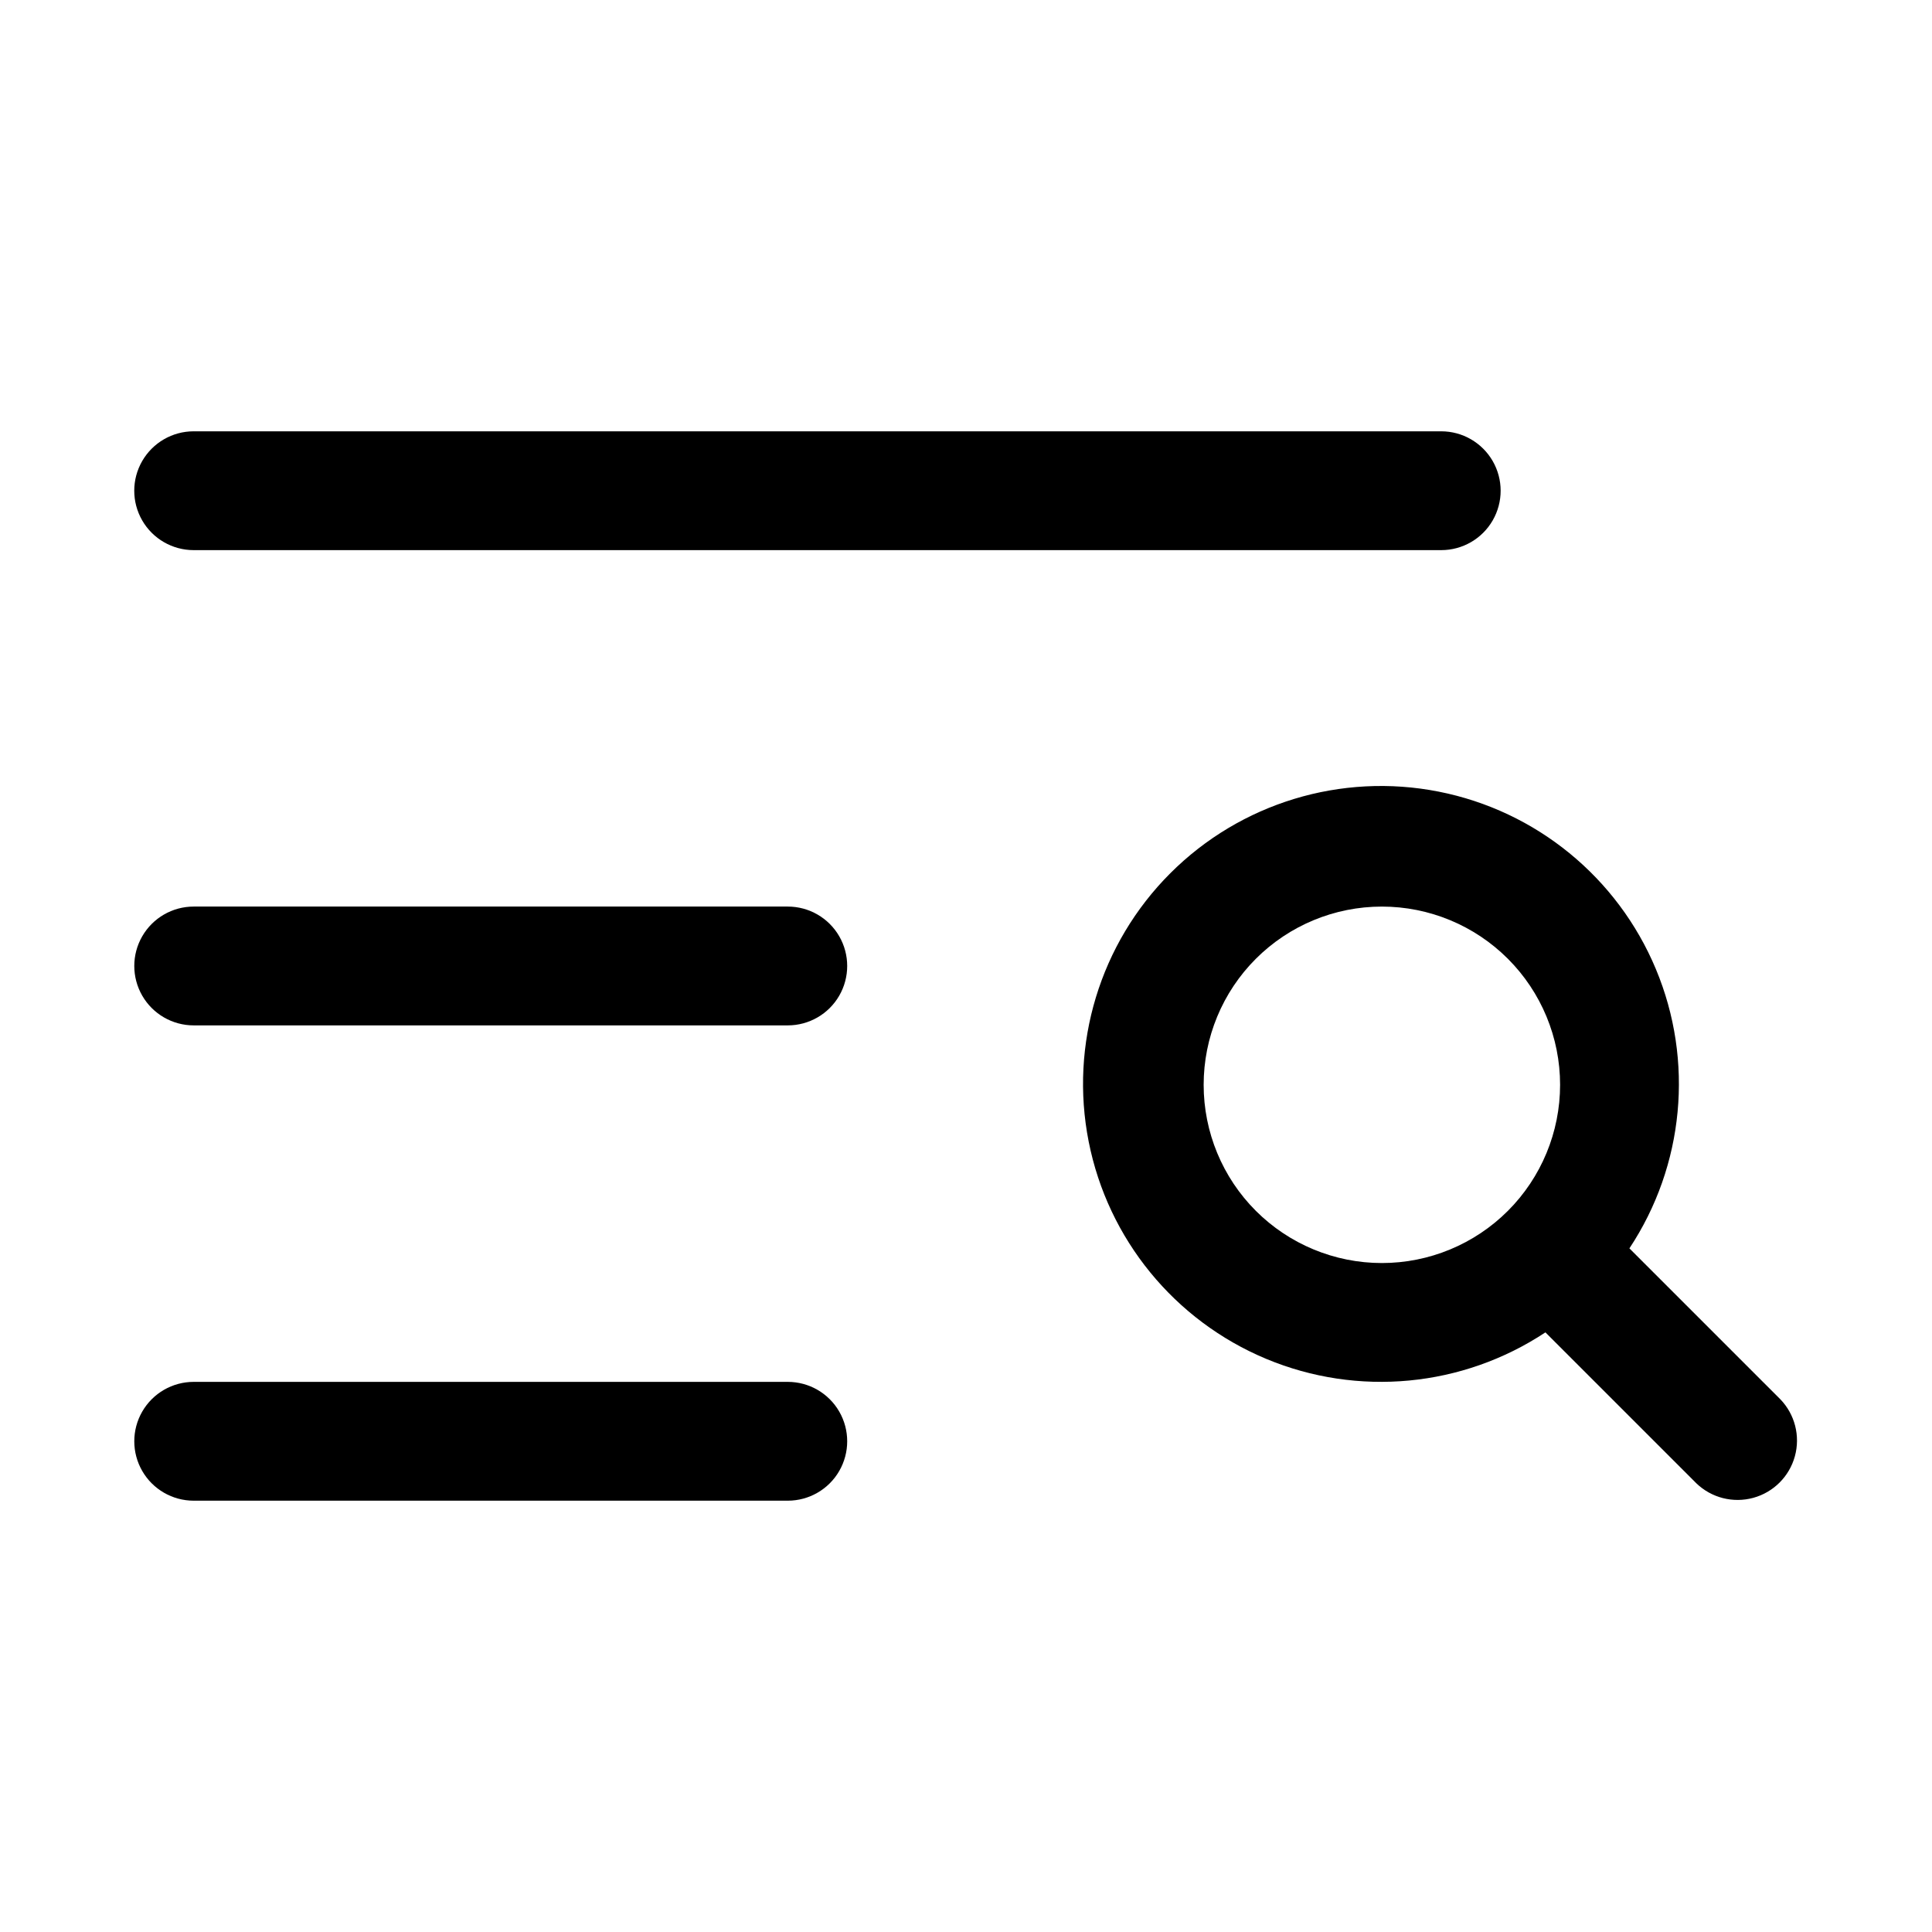
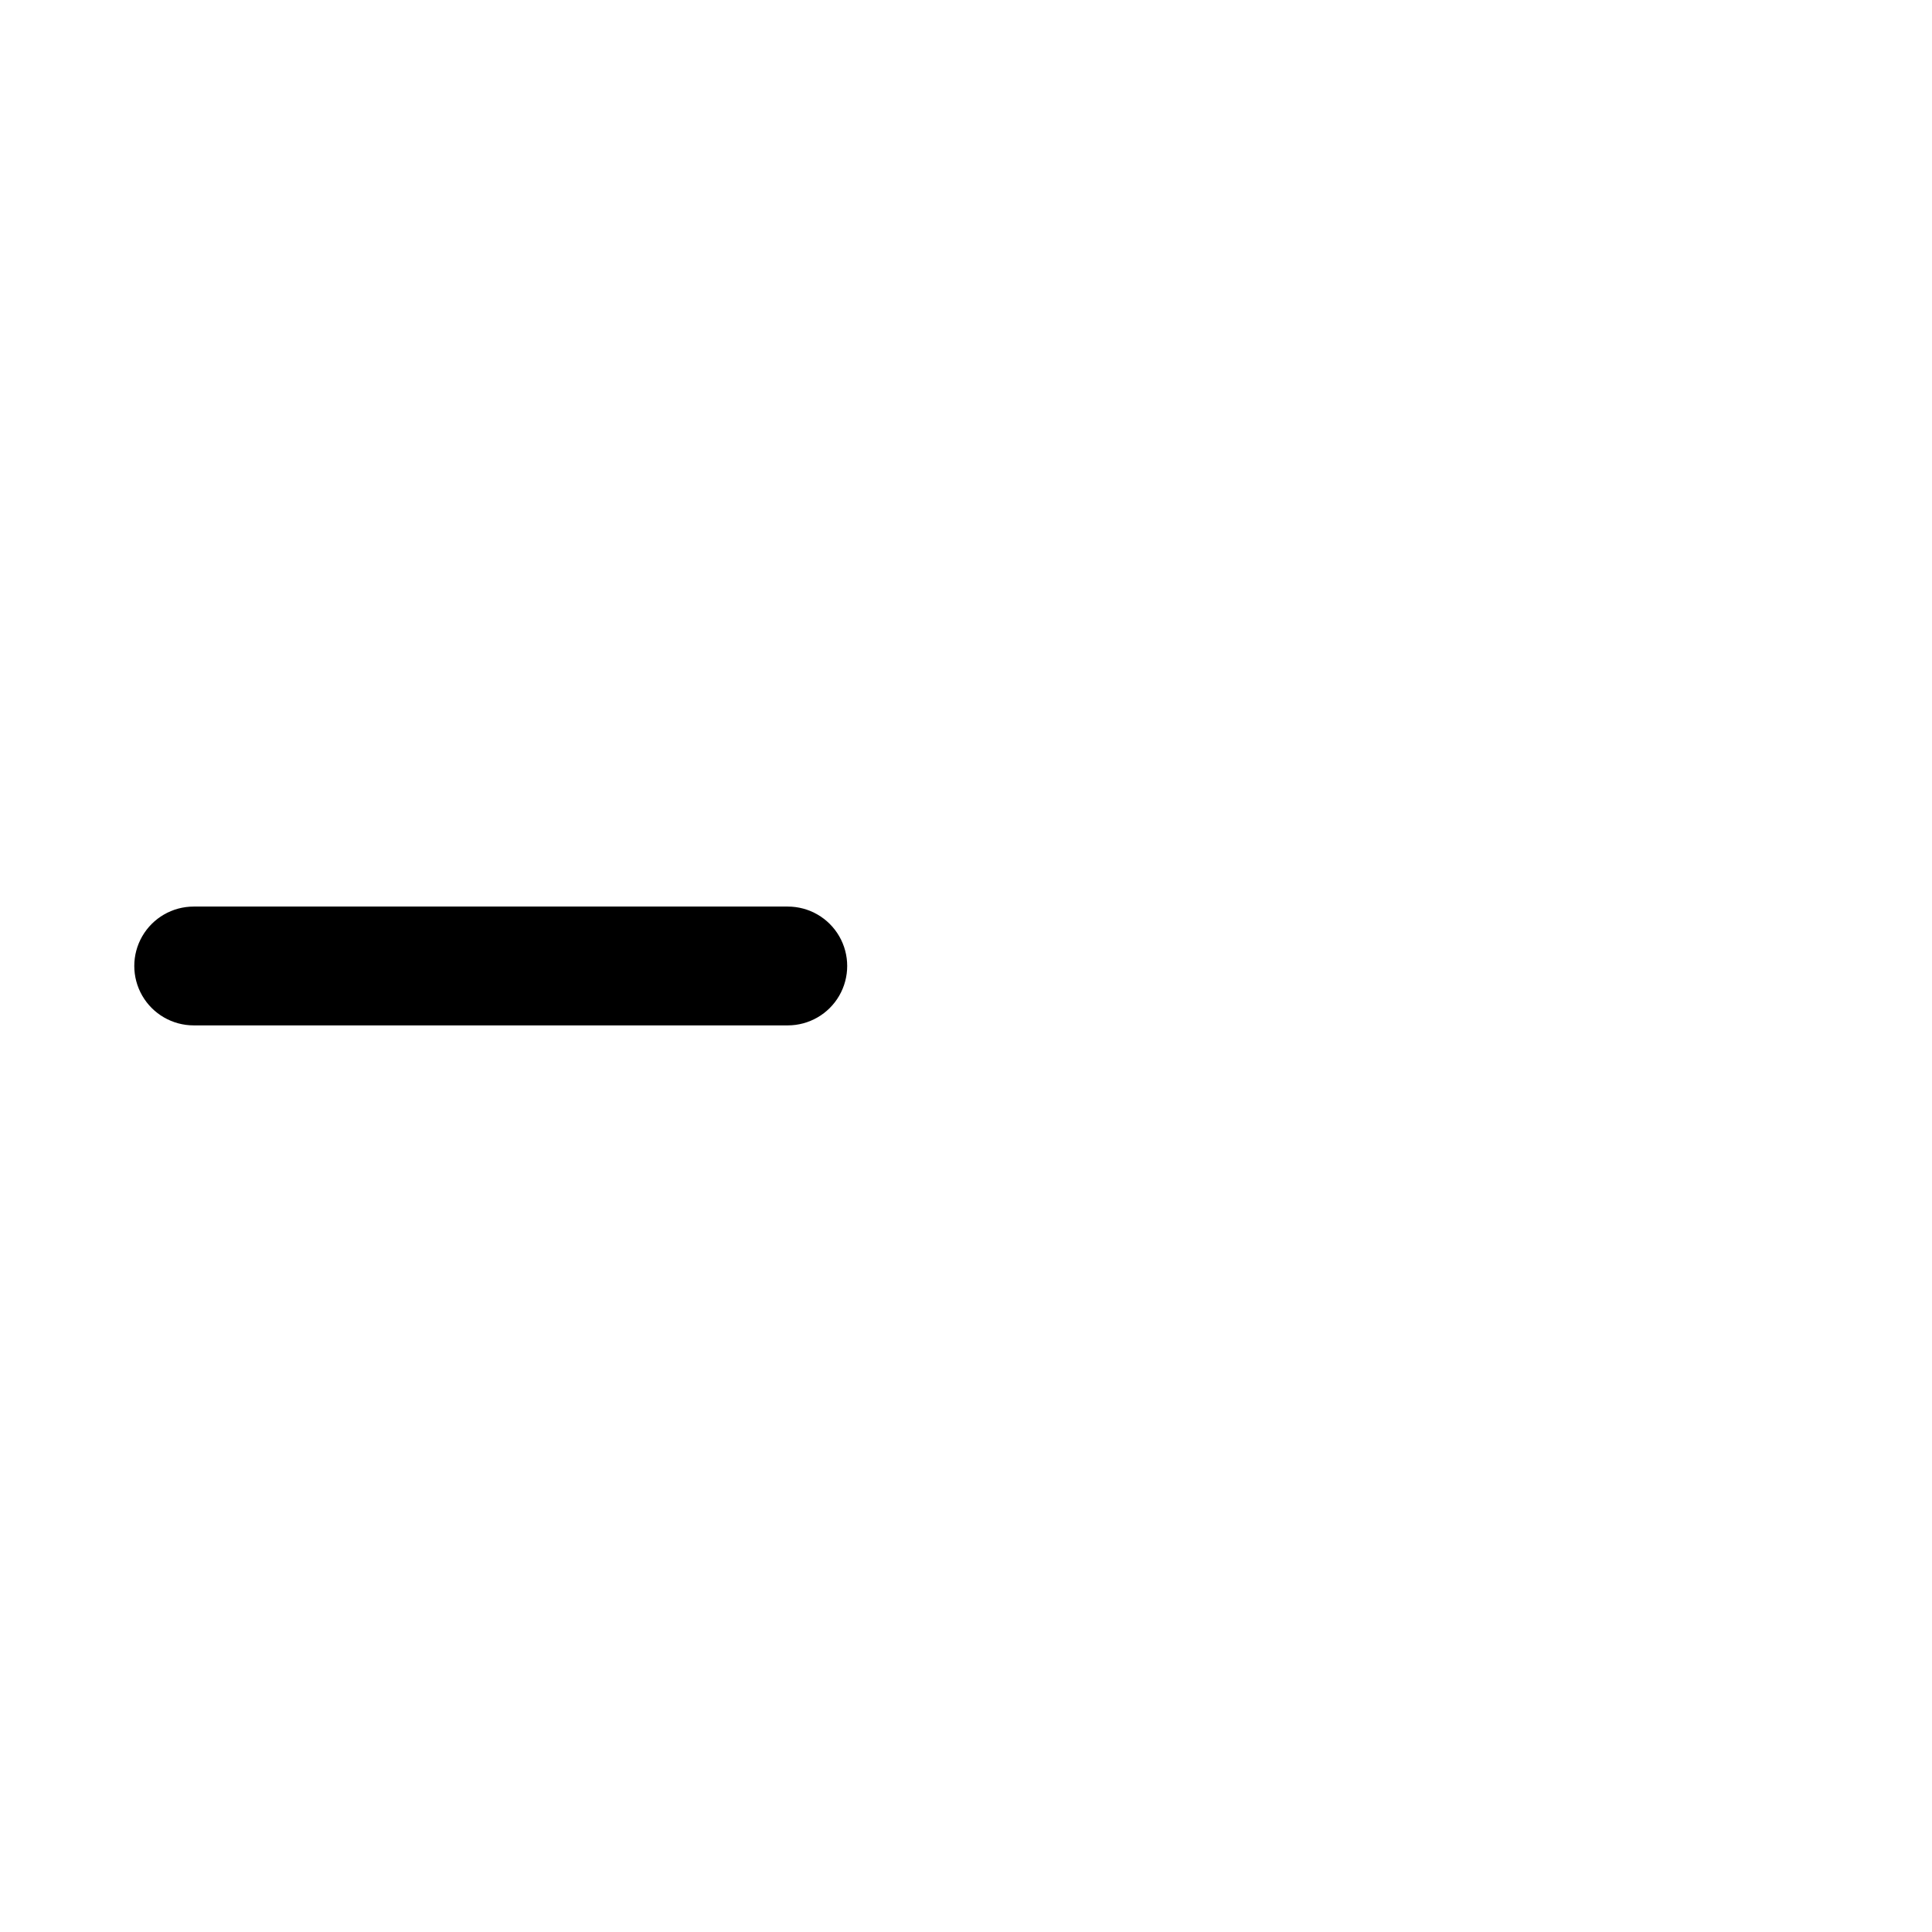
<svg xmlns="http://www.w3.org/2000/svg" fill="#000000" width="800px" height="800px" version="1.1" viewBox="144 144 512 512">
  <g>
-     <path d="m615.8 514.82-39.988-39.988v-0.004c14.531-21.953 17.164-49.707 7.016-74.004-10.145-24.297-31.734-41.938-57.566-47.035-25.832-5.098-52.504 3.016-71.121 21.633s-26.73 45.289-21.629 71.121c5.098 25.828 22.738 47.418 47.031 57.566 24.297 10.145 52.051 7.516 74.008-7.016l39.988 39.988c4 3.863 9.738 5.328 15.102 3.859s9.551-5.66 11.02-11.02c1.473-5.363 0.004-11.102-3.859-15.102zm-152.82-83.332c0-12.527 4.973-24.543 13.832-33.398 8.859-8.859 20.871-13.836 33.398-13.836 12.527 0 24.539 4.977 33.398 13.836 8.855 8.855 13.832 20.871 13.832 33.398 0 12.523-4.977 24.539-13.832 33.398-8.859 8.855-20.871 13.832-33.398 13.832-12.527 0-24.539-4.977-33.398-13.832-8.859-8.859-13.832-20.875-13.832-33.398z" />
    <path d="m352.77 384.25h-157.44c-5.625 0-10.82 3-13.633 7.871s-2.812 10.875 0 15.746 8.008 7.871 13.633 7.871h157.44c5.625 0 10.824-3 13.637-7.871s2.812-10.875 0-15.746-8.012-7.871-13.637-7.871z" />
-     <path d="m352.77 510.21h-157.44c-5.625 0-10.82 3-13.633 7.871s-2.812 10.875 0 15.746c2.812 4.871 8.008 7.871 13.633 7.871h157.44c5.625 0 10.824-3 13.637-7.871 2.812-4.871 2.812-10.875 0-15.746s-8.012-7.871-13.637-7.871z" />
-     <path d="m195.32 289.79h330.62c5.625 0 10.824-3 13.637-7.871 2.812-4.871 2.812-10.871 0-15.742-2.812-4.871-8.012-7.875-13.637-7.875h-330.62c-5.625 0-10.82 3.004-13.633 7.875-2.812 4.871-2.812 10.871 0 15.742 2.812 4.871 8.008 7.871 13.633 7.871z" />
  </g>
</svg>